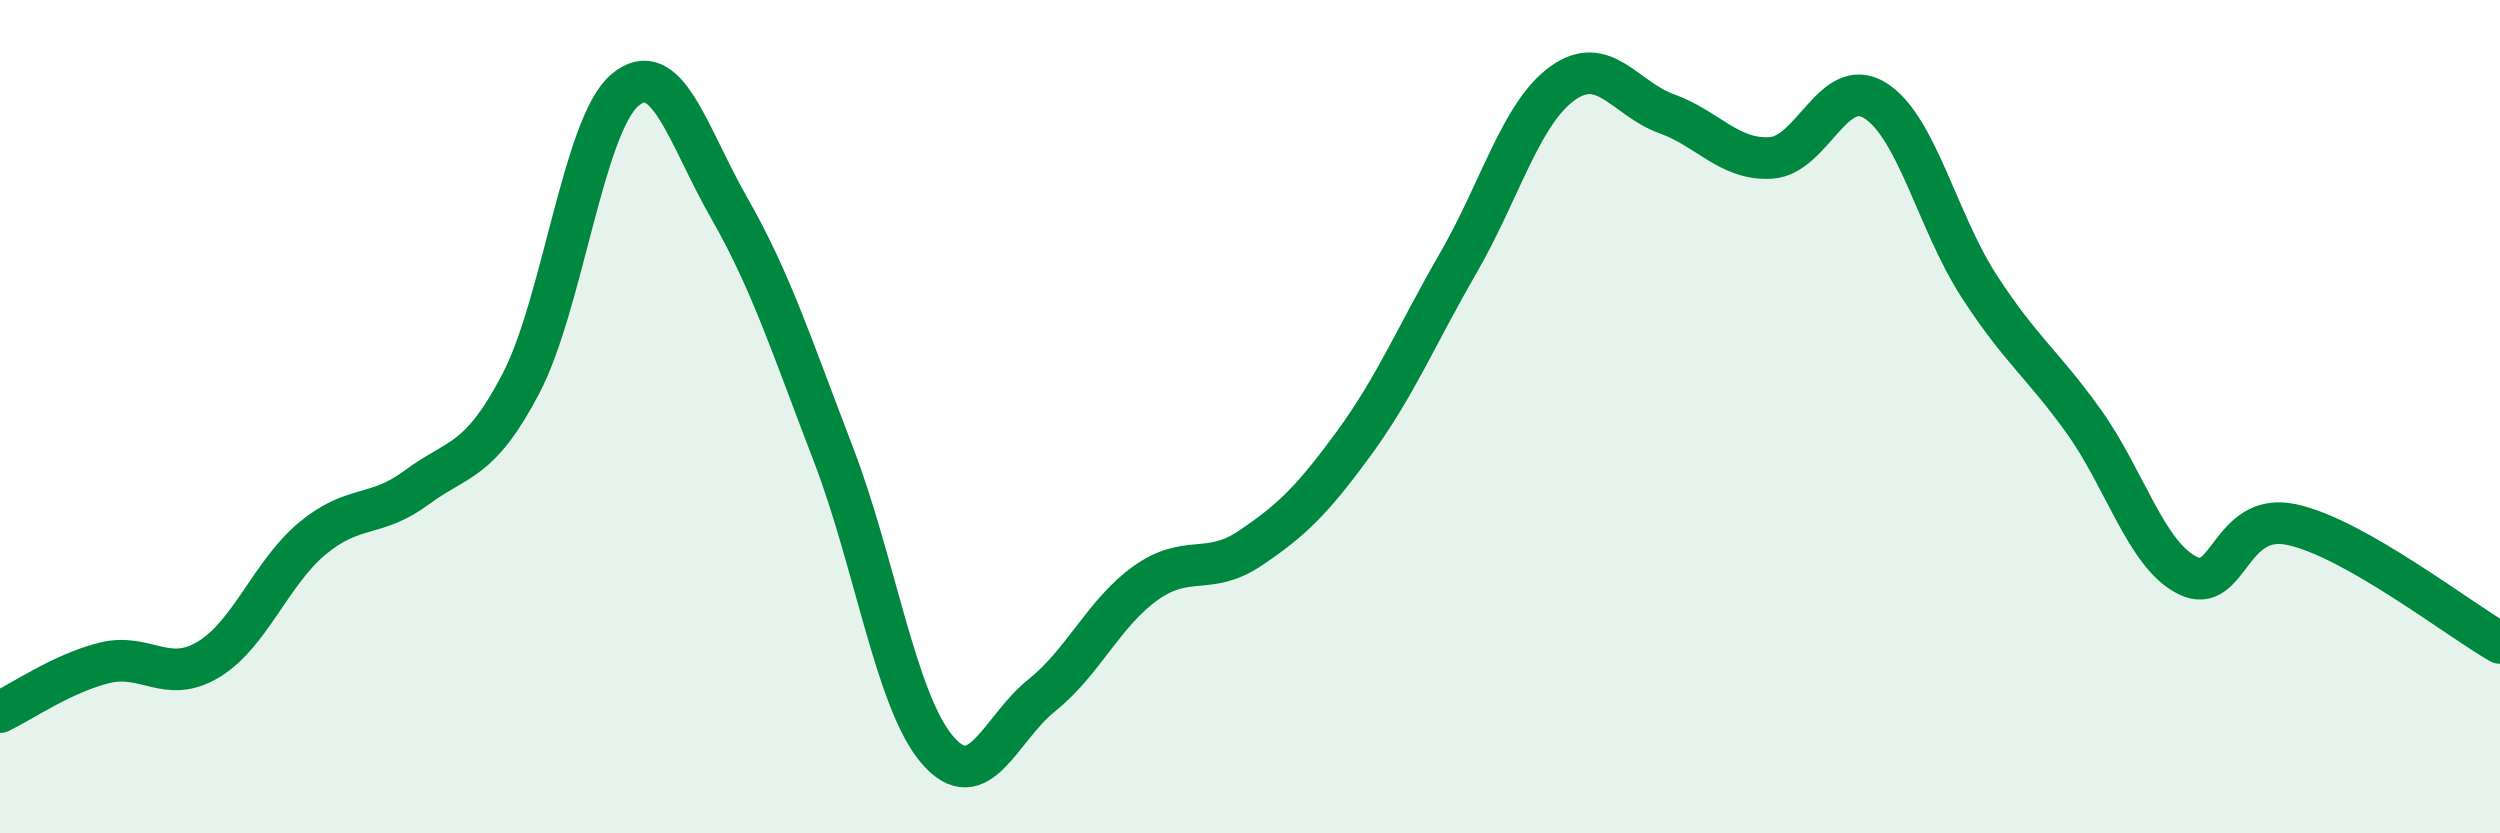
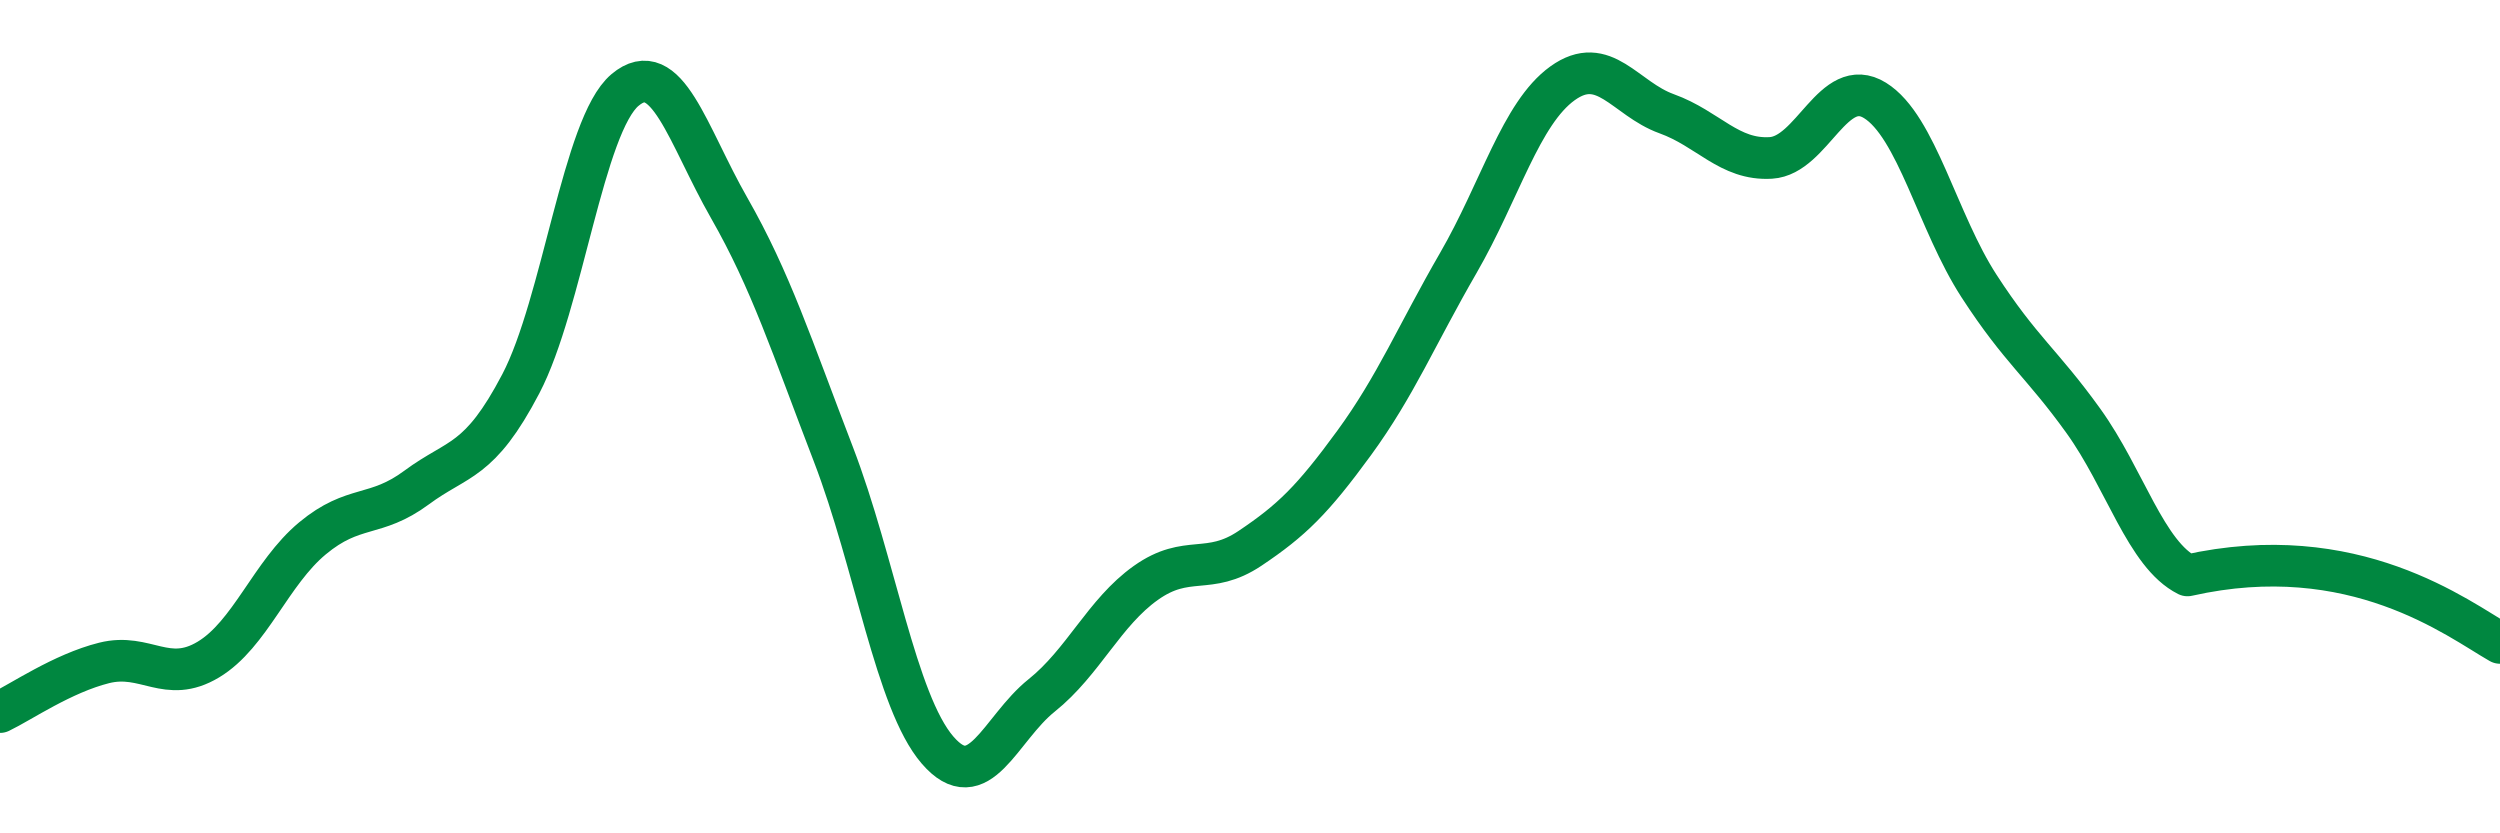
<svg xmlns="http://www.w3.org/2000/svg" width="60" height="20" viewBox="0 0 60 20">
-   <path d="M 0,17.09 C 0.5,16.85 1.5,16.16 2.5,15.91 C 3.5,15.66 4,16.43 5,15.83 C 6,15.23 6.5,13.75 7.5,12.92 C 8.5,12.09 9,12.44 10,11.7 C 11,10.96 11.5,11.12 12.5,9.21 C 13.5,7.3 14,3 15,2.16 C 16,1.32 16.5,3.24 17.5,4.99 C 18.5,6.74 19,8.3 20,10.9 C 21,13.5 21.5,16.84 22.5,18 C 23.5,19.16 24,17.49 25,16.69 C 26,15.89 26.5,14.7 27.5,13.99 C 28.5,13.28 29,13.83 30,13.16 C 31,12.49 31.5,12 32.5,10.63 C 33.5,9.26 34,8.04 35,6.31 C 36,4.58 36.5,2.72 37.5,2 C 38.5,1.28 39,2.37 40,2.73 C 41,3.09 41.5,3.85 42.5,3.79 C 43.5,3.73 44,1.79 45,2.41 C 46,3.03 46.5,5.33 47.5,6.87 C 48.5,8.41 49,8.71 50,10.1 C 51,11.49 51.5,13.31 52.5,13.81 C 53.5,14.31 53.5,12.27 55,12.59 C 56.5,12.91 59,14.86 60,15.43L60 20L0 20Z" fill="#008740" opacity="0.1" stroke-linecap="round" stroke-linejoin="round" />
-   <path d="M 0,17.09 C 0.5,16.85 1.5,16.16 2.5,15.91 C 3.5,15.66 4,16.43 5,15.83 C 6,15.23 6.5,13.75 7.5,12.92 C 8.5,12.09 9,12.44 10,11.7 C 11,10.96 11.5,11.12 12.5,9.21 C 13.5,7.3 14,3 15,2.16 C 16,1.32 16.5,3.24 17.5,4.99 C 18.5,6.74 19,8.3 20,10.9 C 21,13.5 21.5,16.84 22.5,18 C 23.5,19.16 24,17.49 25,16.69 C 26,15.89 26.5,14.7 27.5,13.99 C 28.5,13.28 29,13.83 30,13.16 C 31,12.49 31.5,12 32.5,10.63 C 33.5,9.26 34,8.04 35,6.31 C 36,4.58 36.5,2.72 37.5,2 C 38.5,1.28 39,2.37 40,2.73 C 41,3.09 41.5,3.85 42.5,3.79 C 43.5,3.73 44,1.79 45,2.41 C 46,3.03 46.5,5.33 47.5,6.87 C 48.5,8.41 49,8.71 50,10.1 C 51,11.49 51.5,13.31 52.5,13.81 C 53.5,14.31 53.5,12.27 55,12.59 C 56.5,12.91 59,14.86 60,15.43" stroke="#008740" stroke-width="1" fill="none" stroke-linecap="round" stroke-linejoin="round" />
+   <path d="M 0,17.09 C 0.5,16.85 1.5,16.16 2.5,15.91 C 3.5,15.66 4,16.43 5,15.83 C 6,15.23 6.5,13.75 7.5,12.92 C 8.5,12.09 9,12.44 10,11.7 C 11,10.96 11.5,11.12 12.5,9.21 C 13.5,7.3 14,3 15,2.16 C 16,1.32 16.5,3.24 17.5,4.99 C 18.5,6.74 19,8.3 20,10.9 C 21,13.5 21.5,16.84 22.5,18 C 23.5,19.16 24,17.49 25,16.69 C 26,15.89 26.5,14.7 27.5,13.99 C 28.5,13.28 29,13.83 30,13.16 C 31,12.49 31.5,12 32.5,10.63 C 33.5,9.26 34,8.04 35,6.31 C 36,4.58 36.5,2.72 37.5,2 C 38.5,1.28 39,2.37 40,2.73 C 41,3.09 41.5,3.85 42.5,3.79 C 43.5,3.73 44,1.79 45,2.41 C 46,3.03 46.5,5.33 47.5,6.87 C 48.5,8.41 49,8.71 50,10.1 C 51,11.49 51.5,13.31 52.5,13.81 C 56.5,12.91 59,14.86 60,15.43" stroke="#008740" stroke-width="1" fill="none" stroke-linecap="round" stroke-linejoin="round" />
</svg>